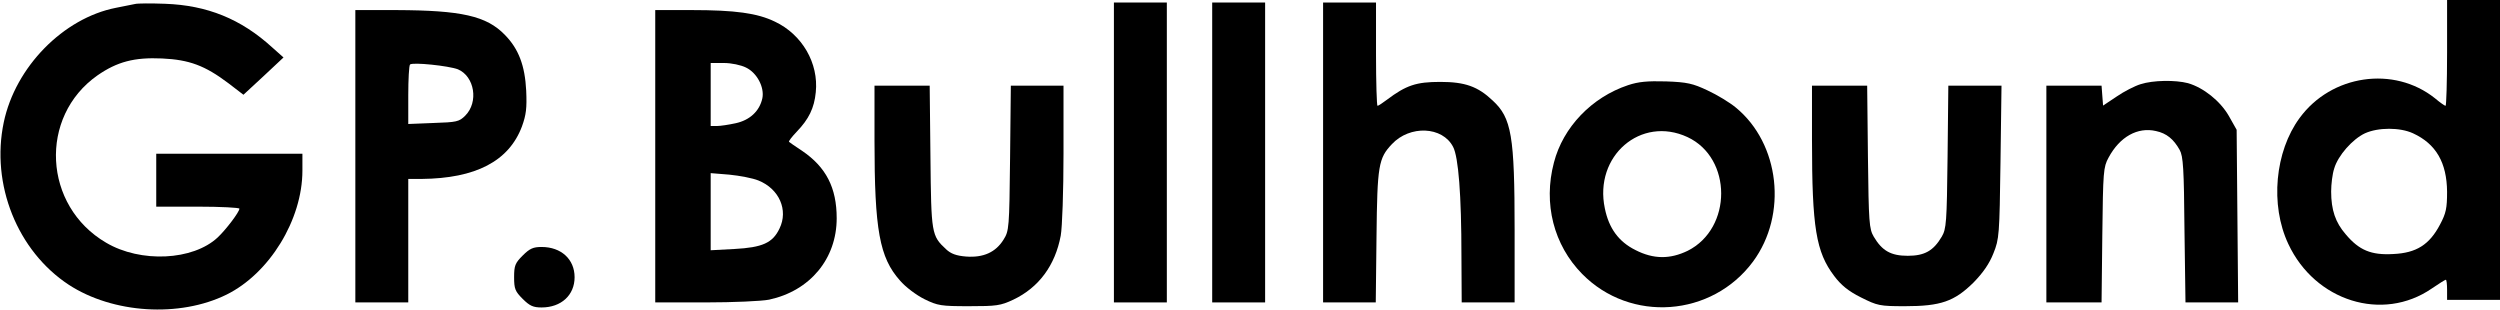
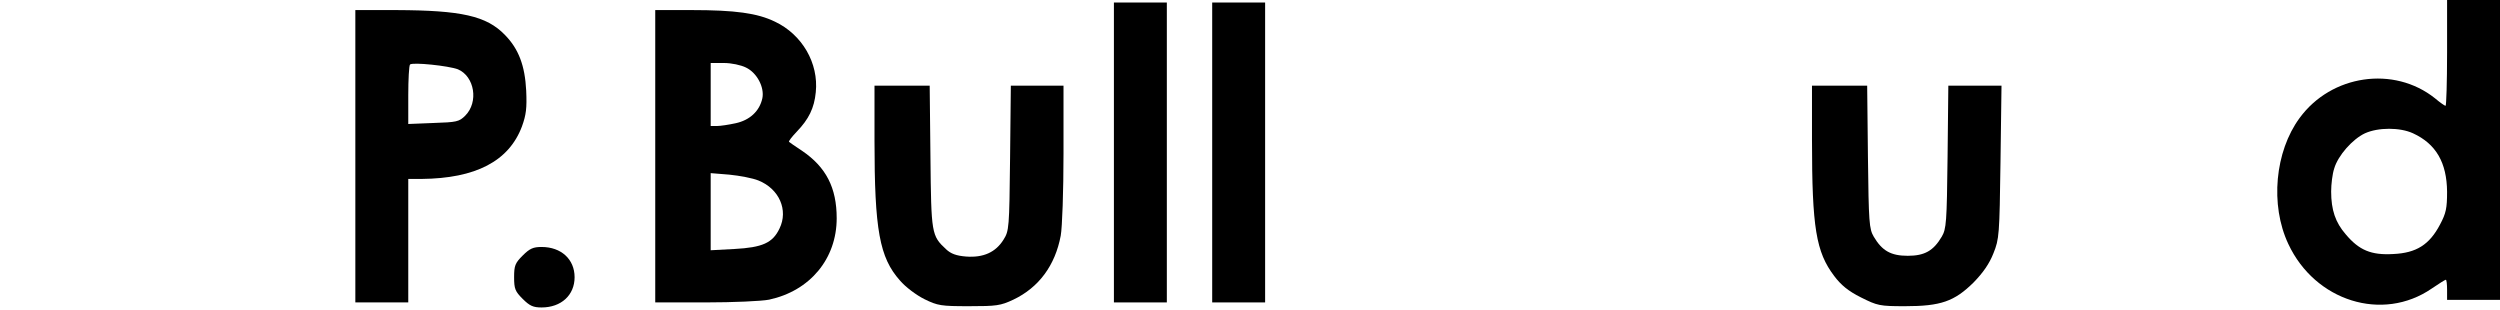
<svg xmlns="http://www.w3.org/2000/svg" version="1.0" width="992pt" height="123pt" viewBox="0 0 992 123" preserveAspectRatio="xMidYMid meet">
  <g transform="translate(0,123) scale(0.1,-0.1)" fill="#000000" stroke="none">
    <path d="M9710 1020 c0 -116 -3 -210 -6 -210 -3 0 -22 13 -42 30 -163 130 -411 94 -537 -78 -98 -133 -118 -345 -45 -500 106 -227 374 -311 569 -177 28 19 53 35 56 35 3 0 5 -18 5 -40 l0 -40 105 0 105 0 0 595 0 595 -105 0 -105 0 0 -210z m-135 -319 c91 -42 134 -116 135 -232 0 -65 -4 -85 -28 -130 -42 -80 -94 -113 -186 -117 -87 -5 -135 15 -188 78 -41 47 -58 97 -58 170 0 29 5 70 12 91 15 52 73 117 122 140 53 24 139 24 191 0z" />
-     <path d="M535 1214 c-11 -2 -45 -9 -75 -15 -209 -41 -399 -235 -445 -454 -52 -247 54 -511 258 -645 175 -114 439 -131 626 -39 170 84 301 297 301 492 l0 67 -290 0 -290 0 0 -105 0 -105 165 0 c91 0 165 -4 165 -8 0 -13 -53 -83 -86 -114 -98 -92 -306 -102 -443 -21 -250 146 -268 500 -34 664 78 54 146 72 256 67 108 -5 170 -28 263 -98 l60 -46 80 74 79 74 -45 40 c-124 113 -258 167 -425 173 -55 2 -109 2 -120 -1z" />
    <path d="M4420 625 l0 -595 105 0 105 0 0 595 0 595 -105 0 -105 0 0 -595z" />
    <path d="M4810 625 l0 -595 105 0 105 0 0 595 0 595 -105 0 -105 0 0 -595z" />
-     <path d="M5250 625 l0 -595 104 0 105 0 3 263 c3 281 8 309 61 365 71 76 201 71 243 -11 21 -40 33 -190 33 -434 l1 -183 105 0 105 0 0 288 c0 373 -12 444 -87 513 -59 56 -110 74 -208 74 -95 0 -135 -13 -212 -71 -17 -13 -34 -24 -37 -24 -3 0 -6 92 -6 205 l0 205 -105 0 -105 0 0 -595z" />
    <path d="M1410 610 l0 -580 105 0 105 0 0 245 0 245 53 0 c214 2 346 70 398 208 17 47 20 73 17 142 -5 100 -30 166 -85 222 -73 75 -172 97 -430 98 l-163 0 0 -580z m407 345 c66 -28 83 -130 29 -184 -24 -24 -34 -26 -126 -29 l-100 -4 0 114 c0 63 3 118 7 122 10 10 153 -5 190 -19z" />
    <path d="M2600 610 l0 -580 200 0 c109 0 223 5 252 11 162 35 268 162 268 323 0 121 -42 203 -138 268 -26 17 -49 33 -51 35 -3 2 11 20 31 41 47 49 69 93 75 156 12 115 -54 229 -162 280 -70 34 -158 46 -332 46 l-143 0 0 -580z m360 352 c44 -21 74 -79 65 -122 -11 -51 -50 -87 -106 -99 -27 -6 -61 -11 -74 -11 l-25 0 0 125 0 125 53 0 c29 0 67 -8 87 -18z m49 -448 c83 -33 120 -118 84 -191 -27 -57 -68 -75 -179 -81 l-94 -5 0 153 0 153 74 -6 c41 -4 93 -14 115 -23z" />
-     <path d="M6460 892 c-144 -48 -258 -167 -294 -307 -43 -163 -1 -327 112 -442 192 -195 515 -171 678 49 138 187 106 468 -68 611 -24 20 -75 51 -112 68 -59 28 -82 33 -165 36 -74 2 -109 -1 -151 -15z m236 -206 c178 -83 178 -362 1 -451 -70 -34 -136 -34 -208 3 -66 33 -105 86 -121 165 -44 208 143 369 328 283z" />
-     <path d="M8494 896 c-23 -7 -66 -29 -95 -49 l-54 -36 -3 39 -3 40 -110 0 -109 0 0 -430 0 -430 109 0 110 0 3 268 c3 251 4 269 25 307 44 82 115 122 188 105 42 -9 70 -32 94 -75 14 -25 17 -74 19 -318 l4 -287 104 0 105 0 -3 343 -3 342 -31 55 c-34 59 -100 112 -162 130 -50 13 -138 12 -188 -4z" />
    <path d="M3470 673 c0 -356 20 -465 101 -556 22 -26 65 -58 97 -74 53 -26 66 -28 177 -28 109 0 125 2 176 26 101 48 166 136 188 254 6 33 11 176 11 327 l0 268 -104 0 -105 0 -3 -287 c-3 -279 -4 -289 -26 -324 -31 -50 -80 -72 -148 -67 -39 3 -61 11 -80 29 -58 54 -59 61 -62 367 l-3 282 -110 0 -109 0 0 -217z" />
    <path d="M7190 673 c0 -346 16 -443 88 -538 27 -36 56 -60 106 -85 66 -33 74 -35 175 -35 142 0 196 19 272 94 38 39 63 75 79 116 23 57 24 73 28 363 l4 302 -105 0 -106 0 -3 -282 c-3 -262 -5 -286 -23 -317 -33 -56 -68 -76 -135 -76 -67 0 -102 20 -135 76 -18 31 -20 55 -23 317 l-3 282 -110 0 -109 0 0 -217z" />
    <path d="M2074 216 c-30 -30 -34 -40 -34 -86 0 -46 4 -56 34 -86 28 -28 42 -34 75 -34 78 0 131 49 131 120 0 71 -53 120 -131 120 -33 0 -47 -6 -75 -34z" />
  </g>
</svg>